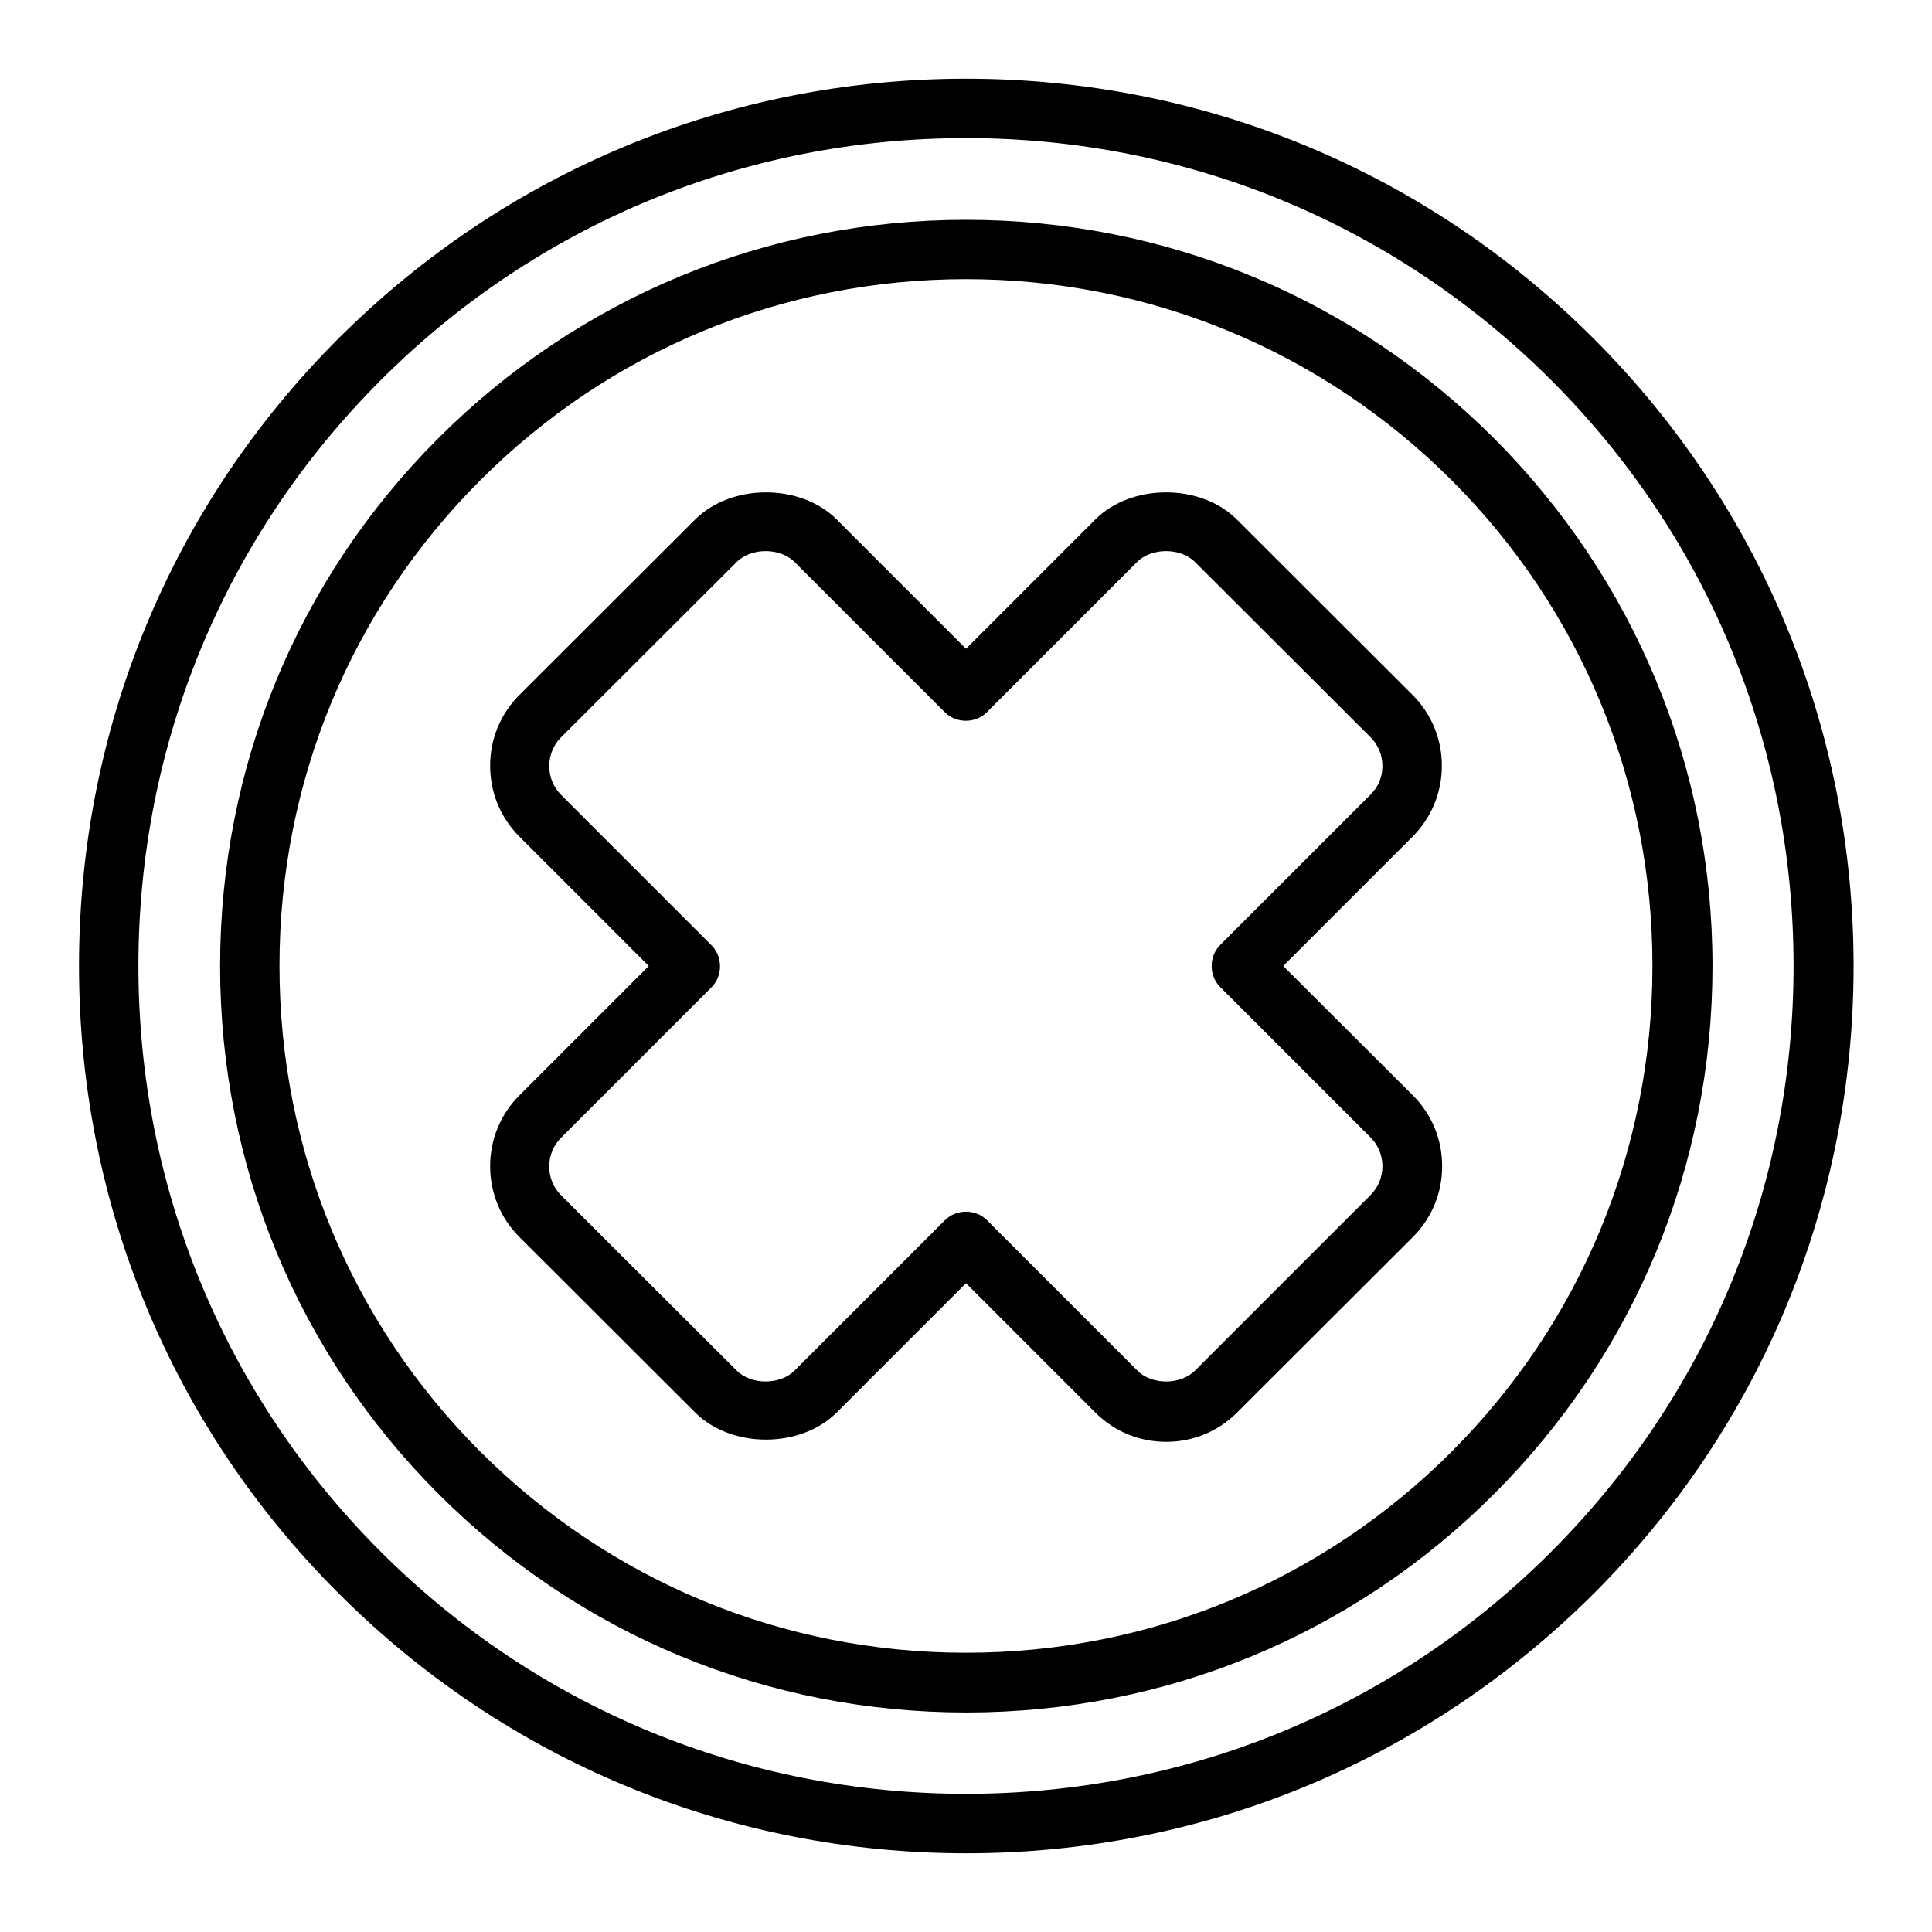
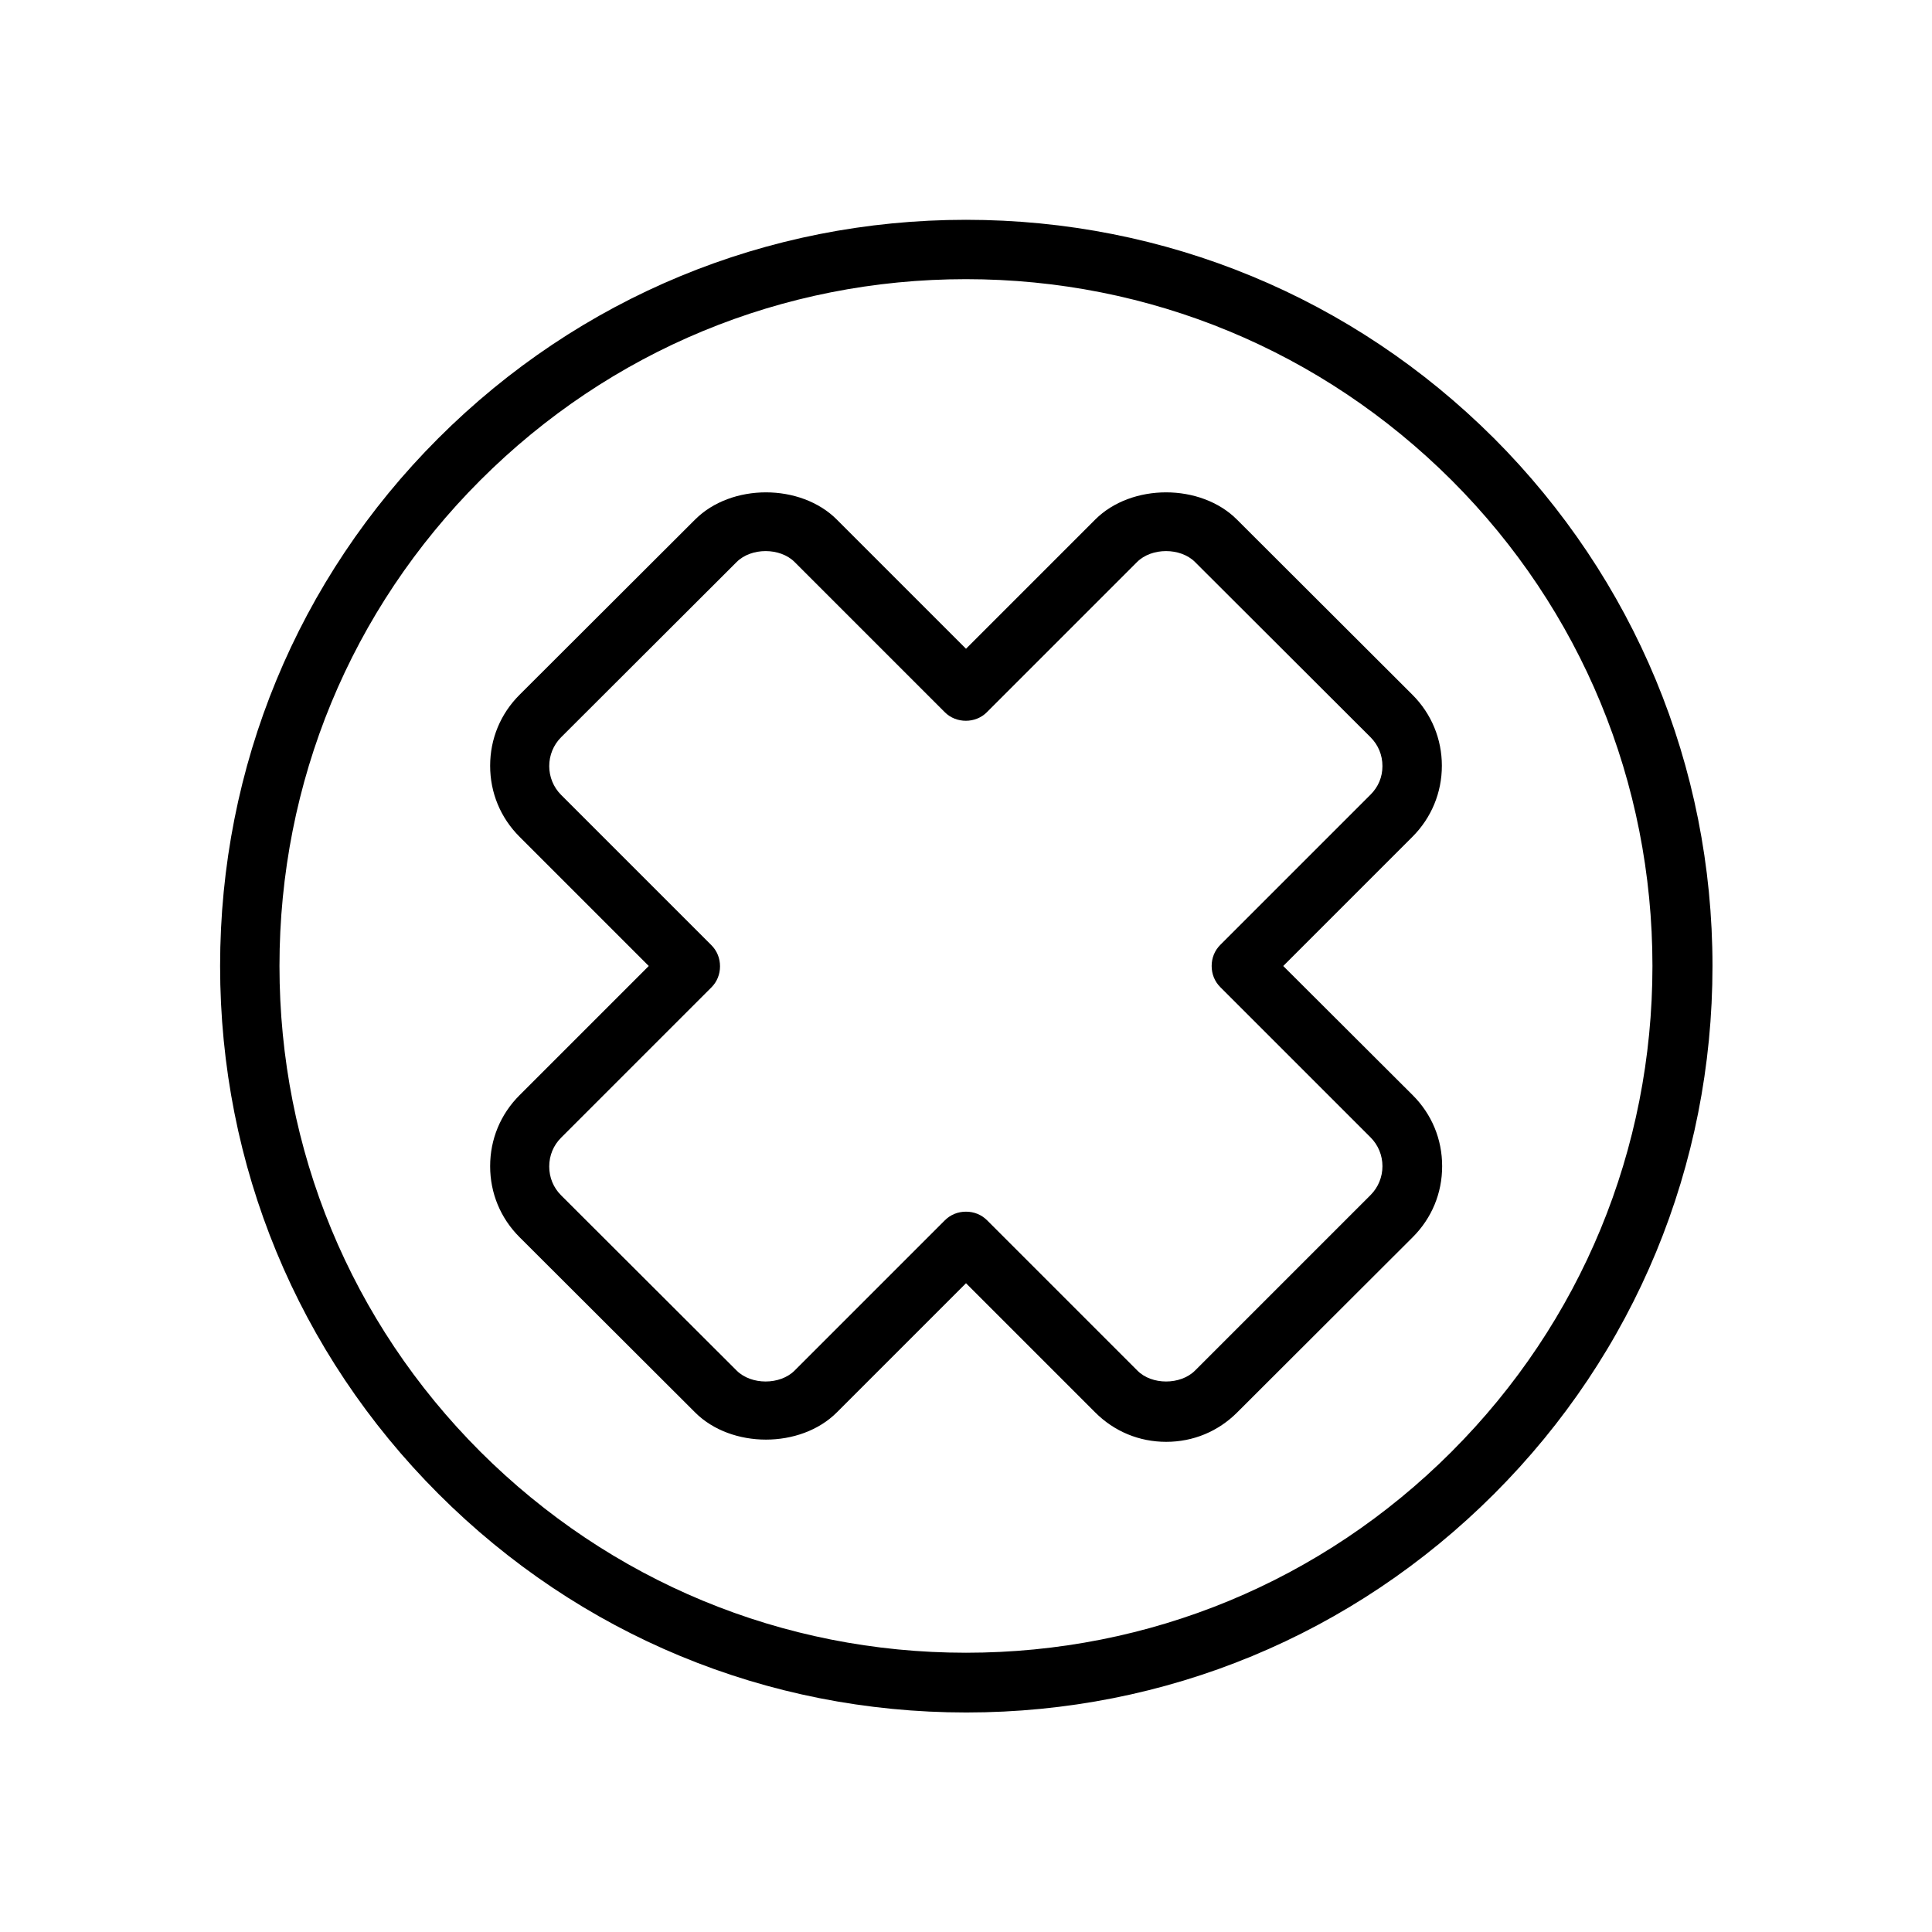
<svg xmlns="http://www.w3.org/2000/svg" fill="#000000" width="800px" height="800px" version="1.1" viewBox="144 144 512 512">
  <g>
    <path d="m526.11 346.94c0-7.086-2.754-13.777-7.793-18.812l-46.523-46.445c-9.605-9.605-27.945-9.605-37.551 0l-34.242 34.242-34.242-34.242c-9.605-9.605-27.945-9.605-37.551 0l-46.523 46.445c-5.039 5.039-7.793 11.652-7.793 18.812 0 7.164 2.754 13.777 7.793 18.812l34.242 34.246-34.242 34.242c-5.039 5.039-7.793 11.652-7.793 18.812 0 7.164 2.754 13.777 7.793 18.812l46.523 46.445c9.605 9.605 27.945 9.605 37.551 0l34.242-34.242 34.242 34.242c5.039 5.039 11.652 7.793 18.812 7.793 7.164 0 13.777-2.754 18.812-7.793l46.523-46.445c5.039-5.039 7.793-11.652 7.793-18.812 0-7.164-2.754-13.777-7.793-18.812l-34.32-34.242 34.242-34.242c5.039-5.039 7.797-11.73 7.797-18.816zm-18.895 7.637-39.832 39.832c-1.496 1.496-2.281 3.465-2.281 5.59s0.789 4.094 2.281 5.59l39.832 39.832c2.047 2.047 3.148 4.801 3.148 7.637 0 2.832-1.102 5.59-3.148 7.637l-46.523 46.523c-3.856 3.856-11.492 3.856-15.273 0l-39.832-39.832c-1.496-1.496-3.465-2.281-5.59-2.281s-4.094 0.789-5.59 2.281l-39.832 39.832c-3.856 3.856-11.492 3.856-15.352 0l-46.523-46.445c-2.047-2.047-3.148-4.723-3.148-7.637 0-2.914 1.102-5.59 3.148-7.637l39.832-39.832c1.496-1.496 2.281-3.465 2.281-5.59s-0.789-4.094-2.281-5.59l-39.832-39.832c-2.047-2.047-3.148-4.801-3.148-7.637 0-2.832 1.102-5.59 3.148-7.637l46.523-46.445c3.856-3.856 11.492-3.856 15.352 0l39.832 39.832c2.992 2.992 8.109 2.992 11.098 0l39.832-39.832c3.856-3.856 11.492-3.856 15.352 0l46.523 46.445c2.047 2.047 3.148 4.723 3.148 7.637 0.004 2.914-1.098 5.512-3.144 7.559z" />
    <path d="m539.88 260.11c-37.391-37.312-87.062-57.859-139.88-57.859s-102.49 20.547-139.89 57.938c-37.234 37.234-57.781 86.906-57.781 139.81 0 52.898 20.547 102.57 57.859 139.89 37.391 37.391 86.984 57.938 139.89 57.938 52.898 0 102.49-20.547 139.89-57.938 37.312-37.312 57.859-86.984 57.859-139.89s-20.707-102.57-57.941-139.89zm-11.176 268.59c-34.402 34.402-80.059 53.293-128.71 53.293s-94.309-18.973-128.71-53.293c-34.324-34.324-53.219-79.98-53.219-128.71s18.895-94.387 53.215-128.71c34.402-34.402 80.059-53.297 128.71-53.297 48.648 0 94.309 18.973 128.71 53.293 34.32 34.32 53.215 80.059 53.215 128.71 0 48.652-18.895 94.387-53.215 128.71z" />
-     <path d="m566.34 233.74c-44.477-44.477-103.52-68.883-166.34-68.883-62.82 0-121.86 24.48-166.34 68.879-44.32 44.324-68.723 103.36-68.723 166.26s24.402 121.94 68.801 166.26c44.398 44.398 103.44 68.879 166.34 68.879s121.86-24.48 166.34-68.879c44.32-44.32 68.801-103.44 68.801-166.26s-24.562-121.94-68.879-166.26zm-11.18 321.41c-41.406 41.484-96.59 64.234-155.16 64.234s-113.75-22.828-155.16-64.234c-41.41-41.406-64.16-96.512-64.16-155.16 0-58.648 22.75-113.75 64.156-155.16 41.406-41.488 96.512-64.238 155.16-64.238s113.75 22.828 155.16 64.234 64.156 96.512 64.156 155.16c0 58.648-22.75 113.75-64.156 155.16z" />
  </g>
</svg>